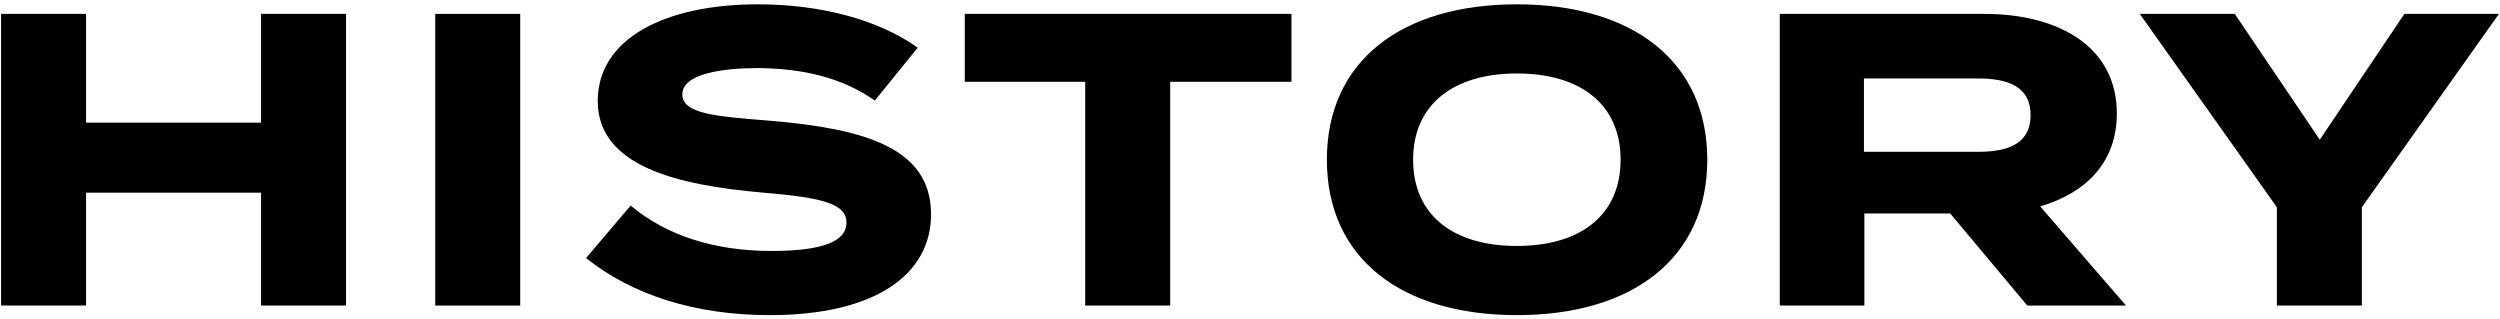
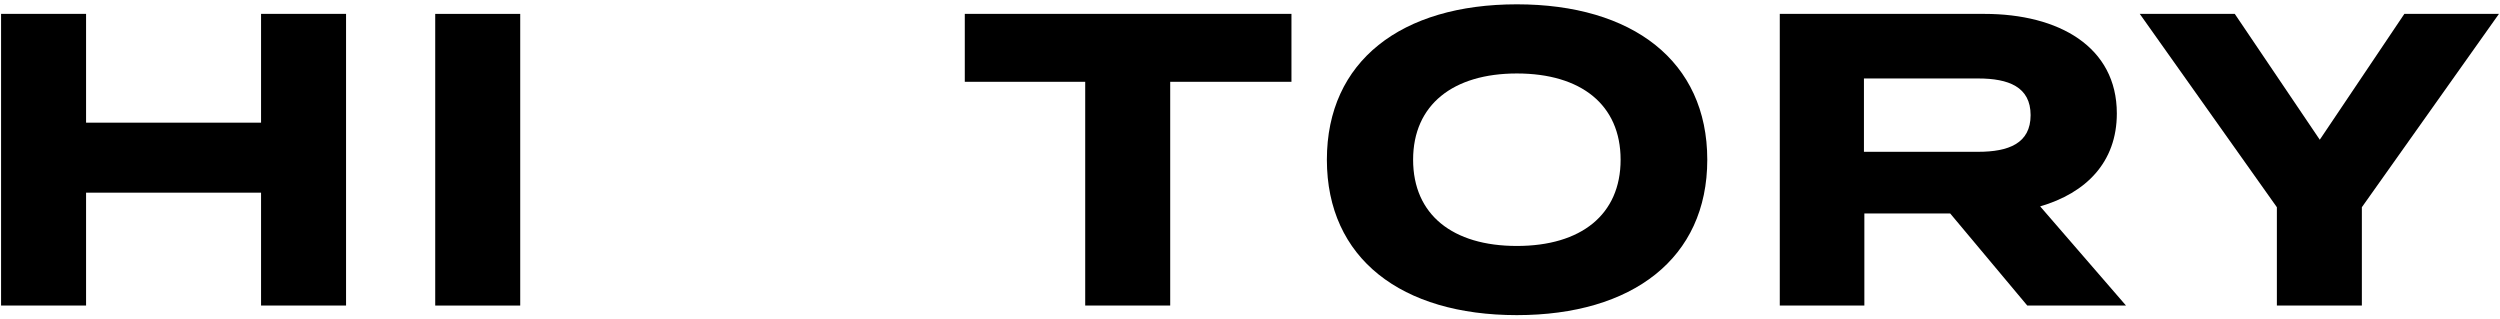
<svg xmlns="http://www.w3.org/2000/svg" version="1.0" id="レイヤー_1" x="0px" y="0px" viewBox="0 0 180 23" enable-background="new 0 0 180 23" xml:space="preserve">
  <g>
    <g>
      <path d="M24.916,1V22h-6.12v-8.13H6.197V22h-6.12V1h6.12v7.83h12.599V1H24.916z" />
      <path d="M31.336,22V1h6.12V22H31.336z" />
-       <path d="M67.035,15.43c0,4.32-3.99,7.26-11.609,7.26c-5.399,0-9.93-1.47-13.229-4.11l3.21-3.78c2.49,2.1,5.939,3.27,10.14,3.27    c3.6,0,5.399-0.66,5.399-2.04c0-1.35-1.68-1.8-6-2.16c-6.239-0.54-11.909-1.92-11.909-6.6c0-4.5,4.86-6.959,11.52-6.959    c4.5,0,8.64,1.08,11.52,3.12l-3.09,3.81c-2.34-1.65-5.16-2.31-8.43-2.34c-2.46,0-5.43,0.39-5.43,1.89c0,1.41,2.43,1.59,6.18,1.89    C62.175,9.25,67.035,10.6,67.035,15.43z" />
      <path d="M92.984,5.89h-8.729V22h-6.12V5.89h-8.67V1h23.52V5.89z" />
      <path d="M95.535,11.5c0-7.11,5.37-11.189,13.68-11.189s13.709,4.08,13.709,11.189s-5.399,11.189-13.709,11.189    S95.535,18.61,95.535,11.5z M116.684,11.5c0-3.96-2.85-6.21-7.47-6.21c-4.59,0-7.47,2.25-7.47,6.21s2.85,6.209,7.47,6.209    S116.684,15.46,116.684,11.5z" />
      <path d="M145.964,22l-5.55-6.63h-6.18V22h-6.09V1h14.729c5.369,0,9.539,2.37,9.539,7.169c0,3.51-2.22,5.73-5.52,6.69l6.18,7.14    H145.964z M142.424,10.93c2.19,0,3.78-0.6,3.78-2.64s-1.59-2.64-3.78-2.64h-8.22v5.28H142.424z" />
      <path d="M160.904,1l6.12,9.06l6.09-9.06h6.81l-9.87,13.919V22h-6.119v-7.08L154.064,1H160.904z" />
    </g>
  </g>
</svg>